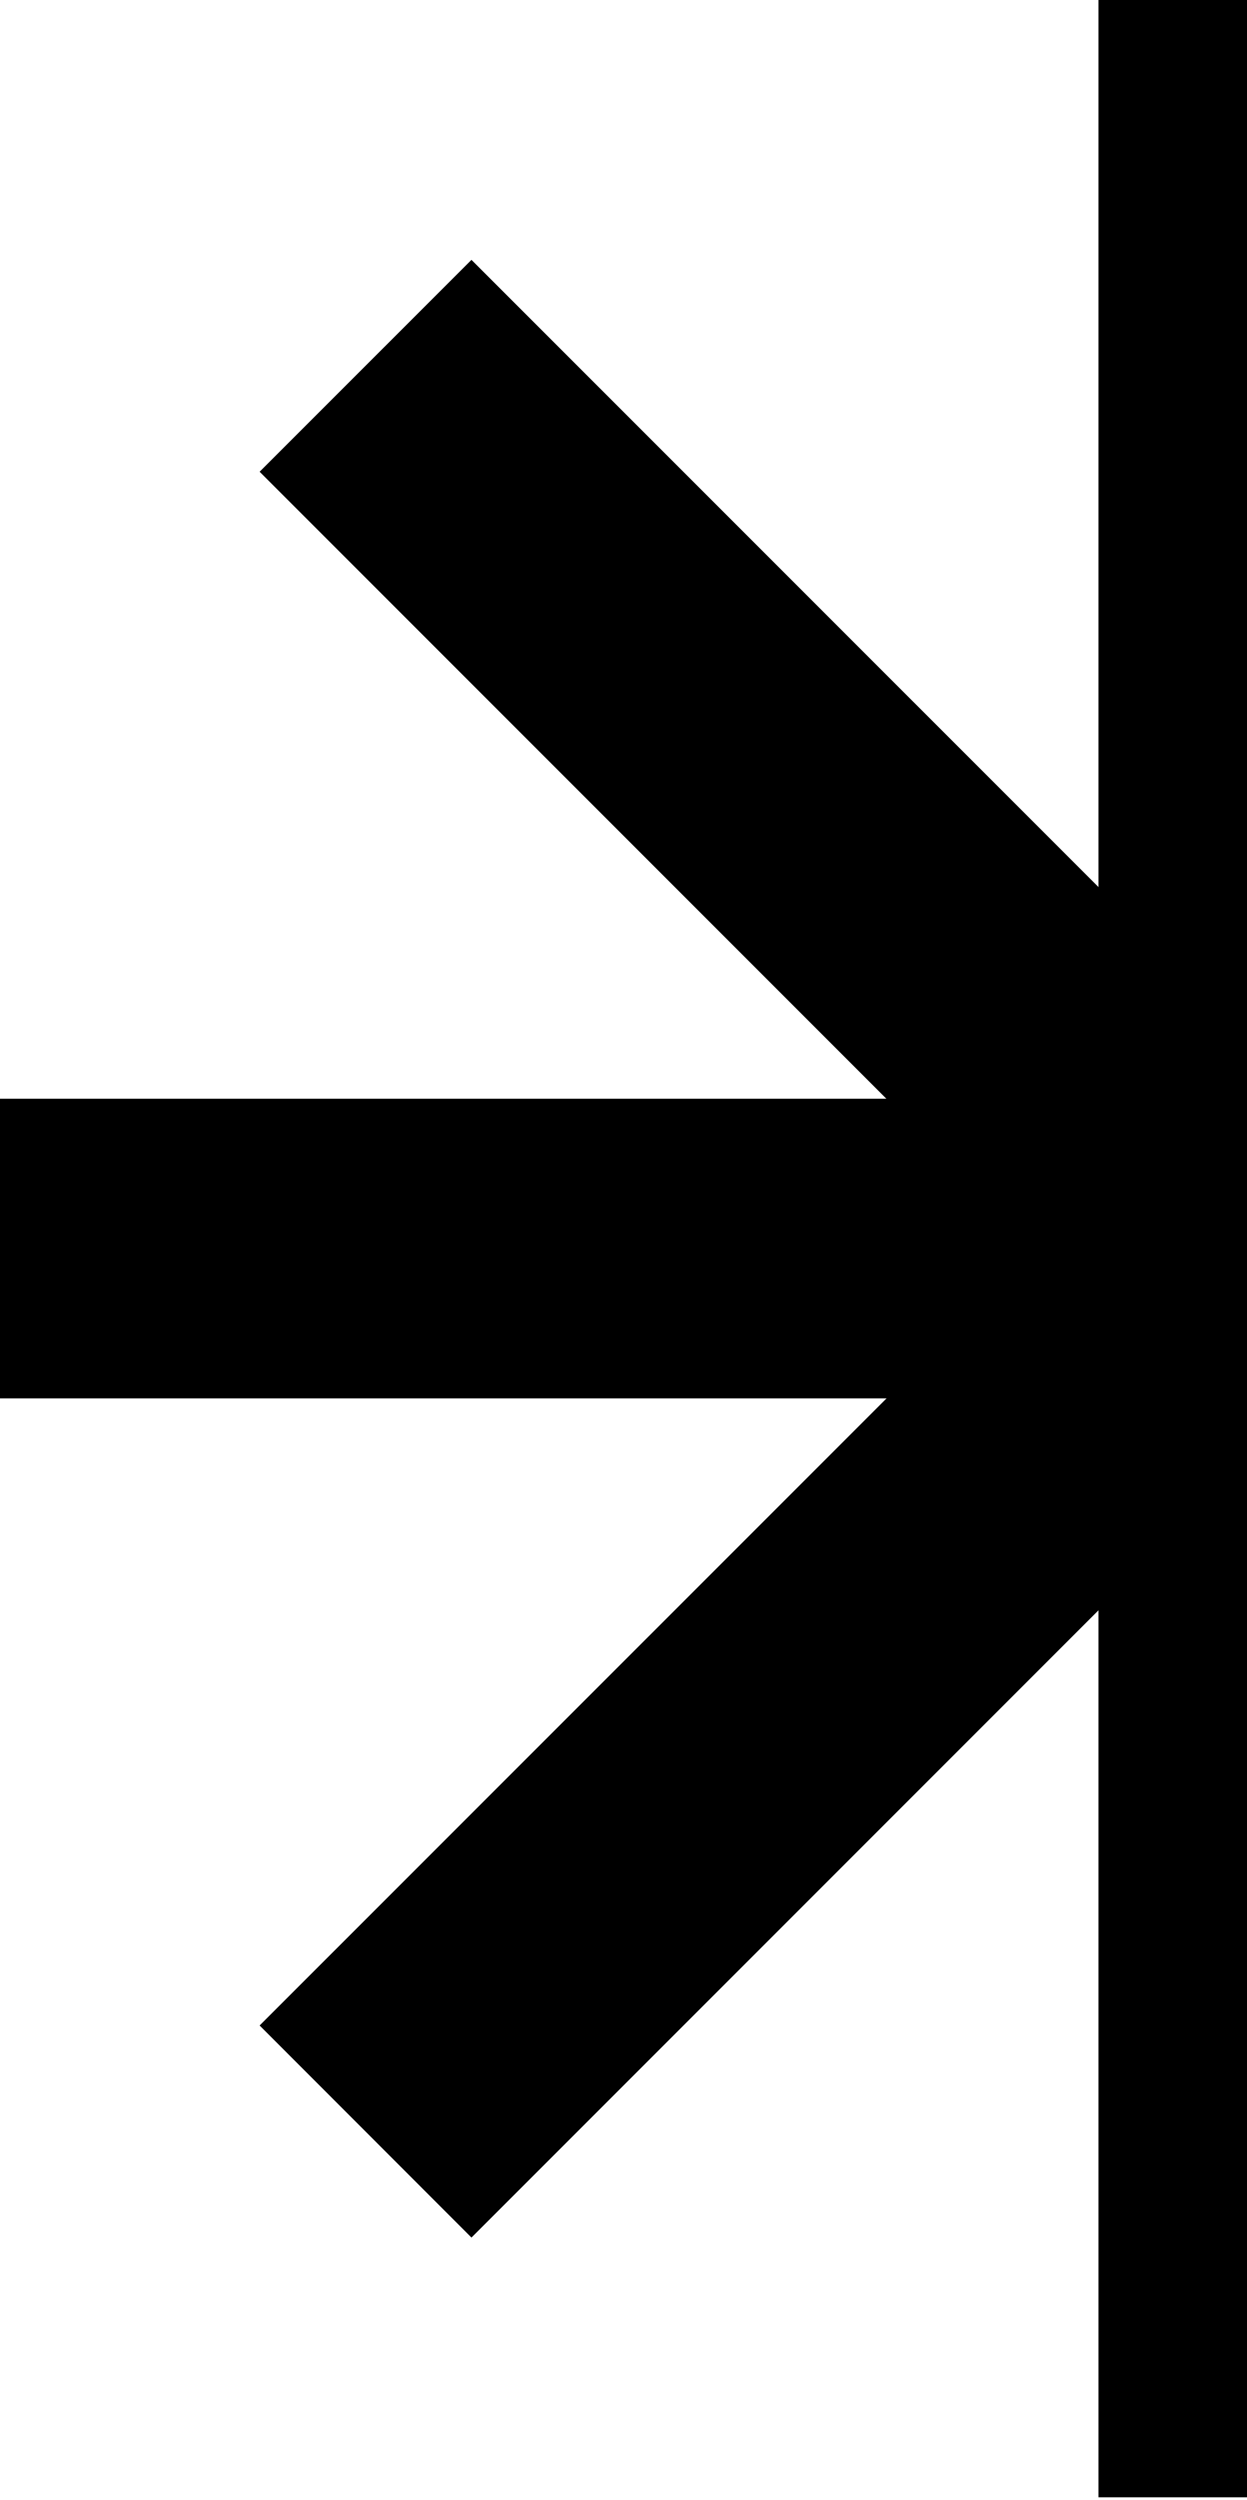
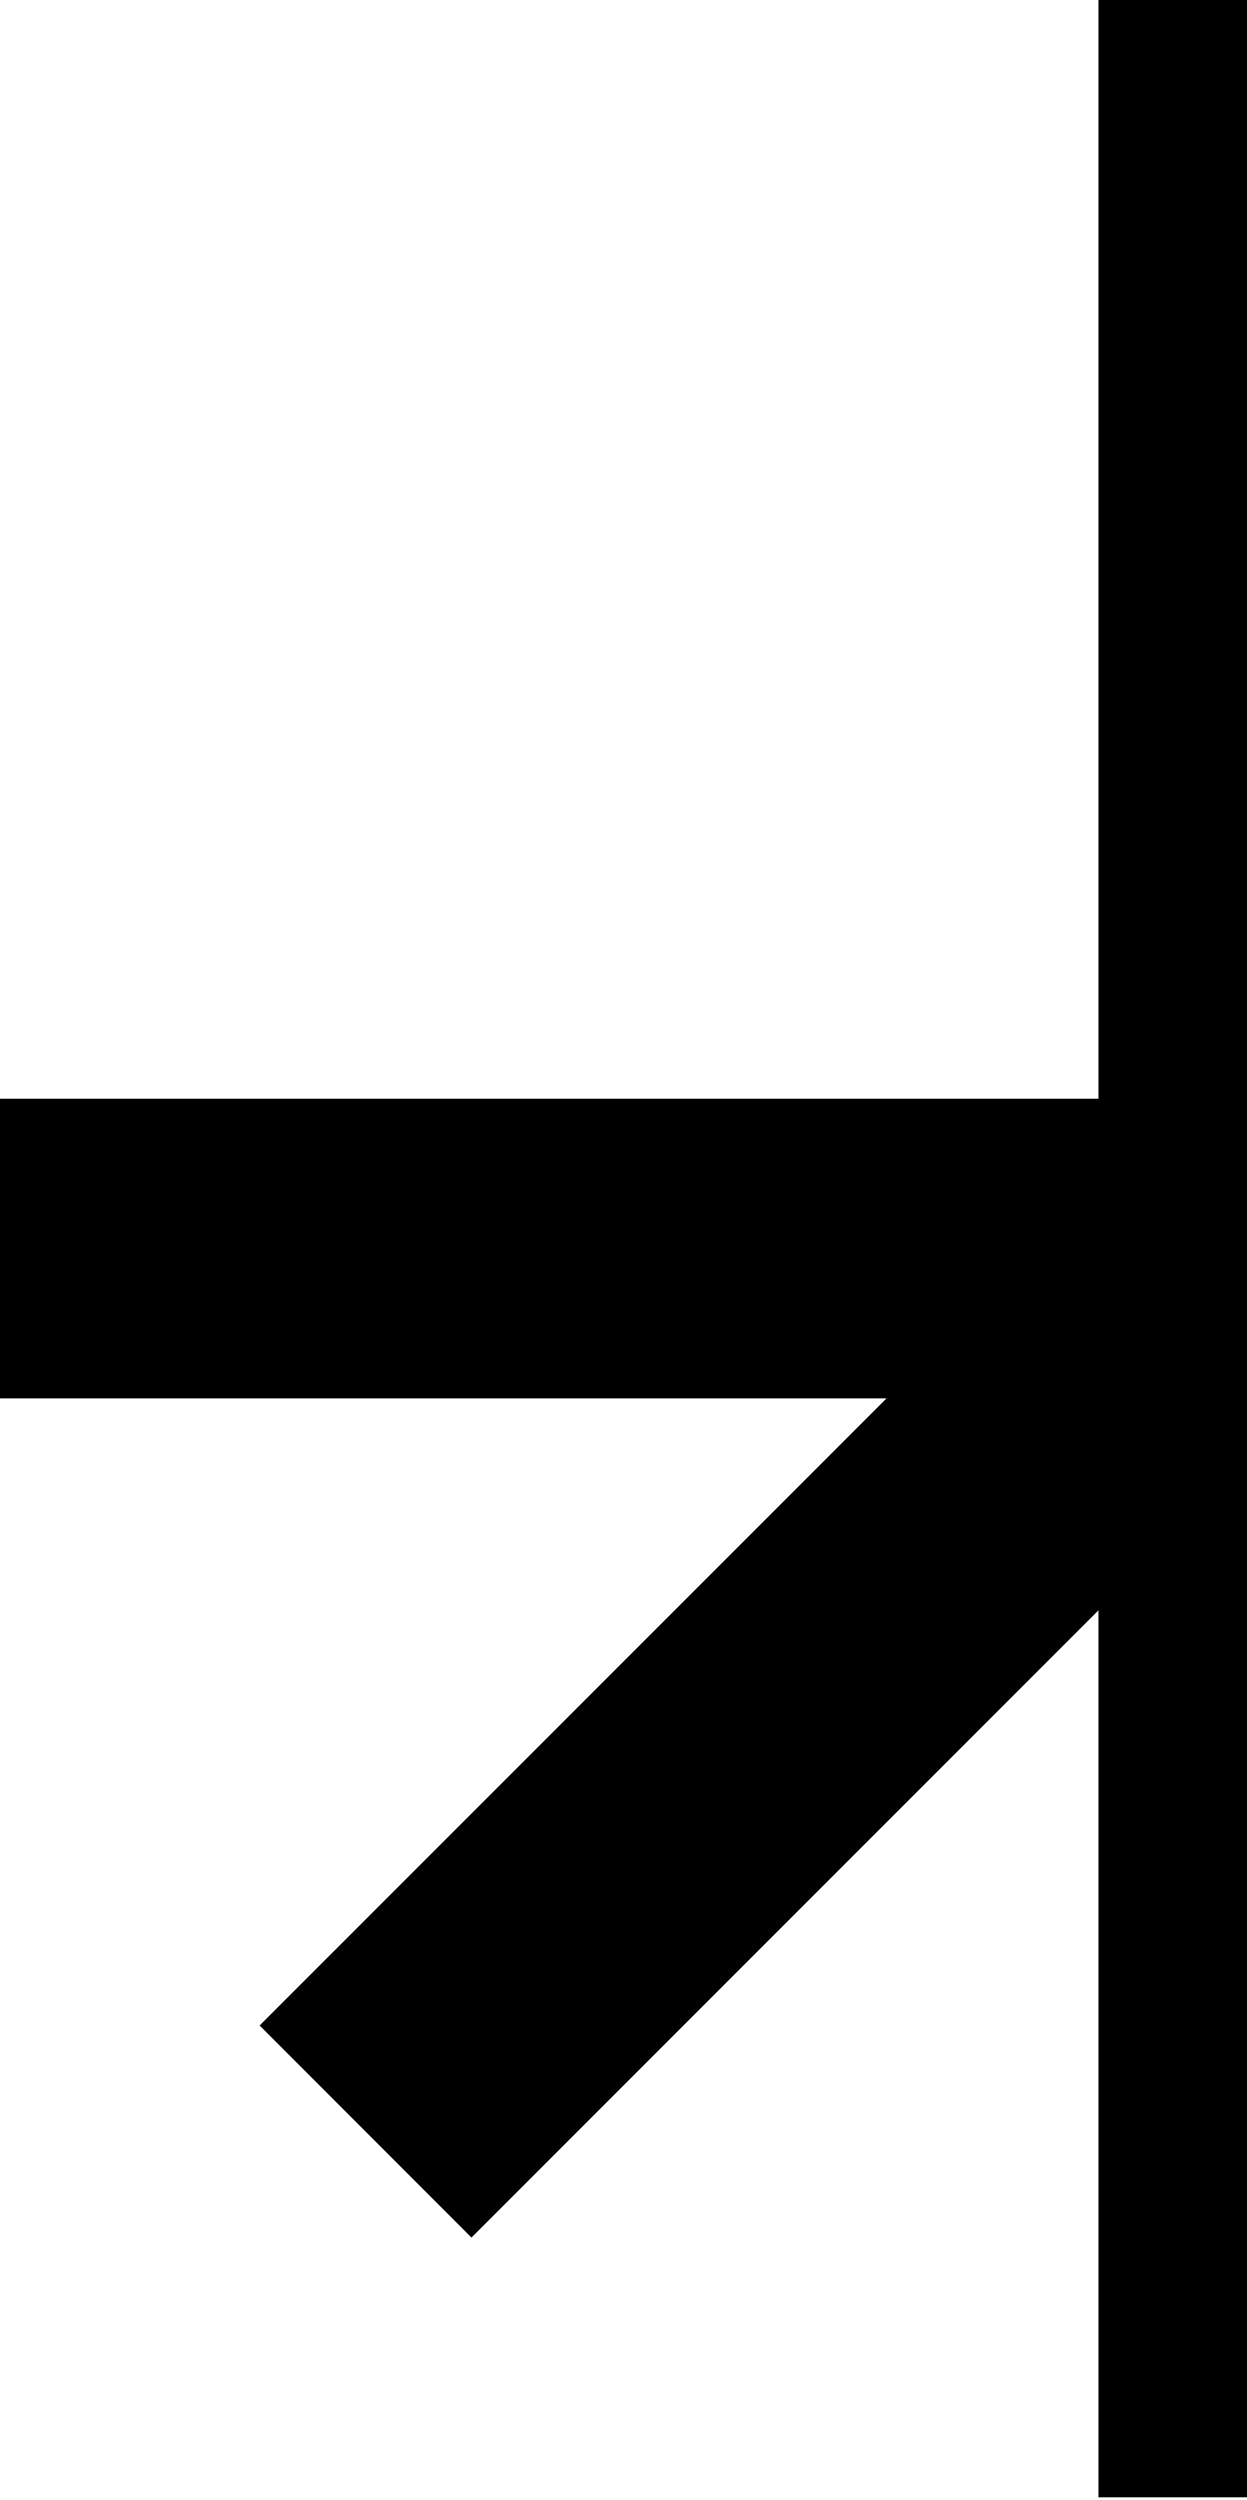
<svg xmlns="http://www.w3.org/2000/svg" width="240" height="481" viewBox="0 0 240 481" fill="none">
  <rect width="240" height="481" fill="#1E1E1E" />
  <g clip-path="url(#clip0_0_1)">
    <rect width="1512" height="9942" transform="translate(-1272 -221)" fill="white" />
    <path d="M269.062 0H211.414V480.44H269.062V0Z" fill="black" />
    <path d="M480.44 211.378H0V269.026H480.44V211.378Z" fill="black" />
-     <path d="M430.465 389.683L389.701 430.489L49.969 90.757L90.739 49.993L430.465 389.683Z" fill="black" />
    <path d="M389.701 49.975L430.465 90.745L90.739 430.471L49.969 389.671L389.701 49.975Z" fill="black" />
  </g>
  <defs>
    <clipPath id="clip0_0_1">
      <rect width="1512" height="9942" fill="white" transform="translate(-1272 -221)" />
    </clipPath>
  </defs>
</svg>